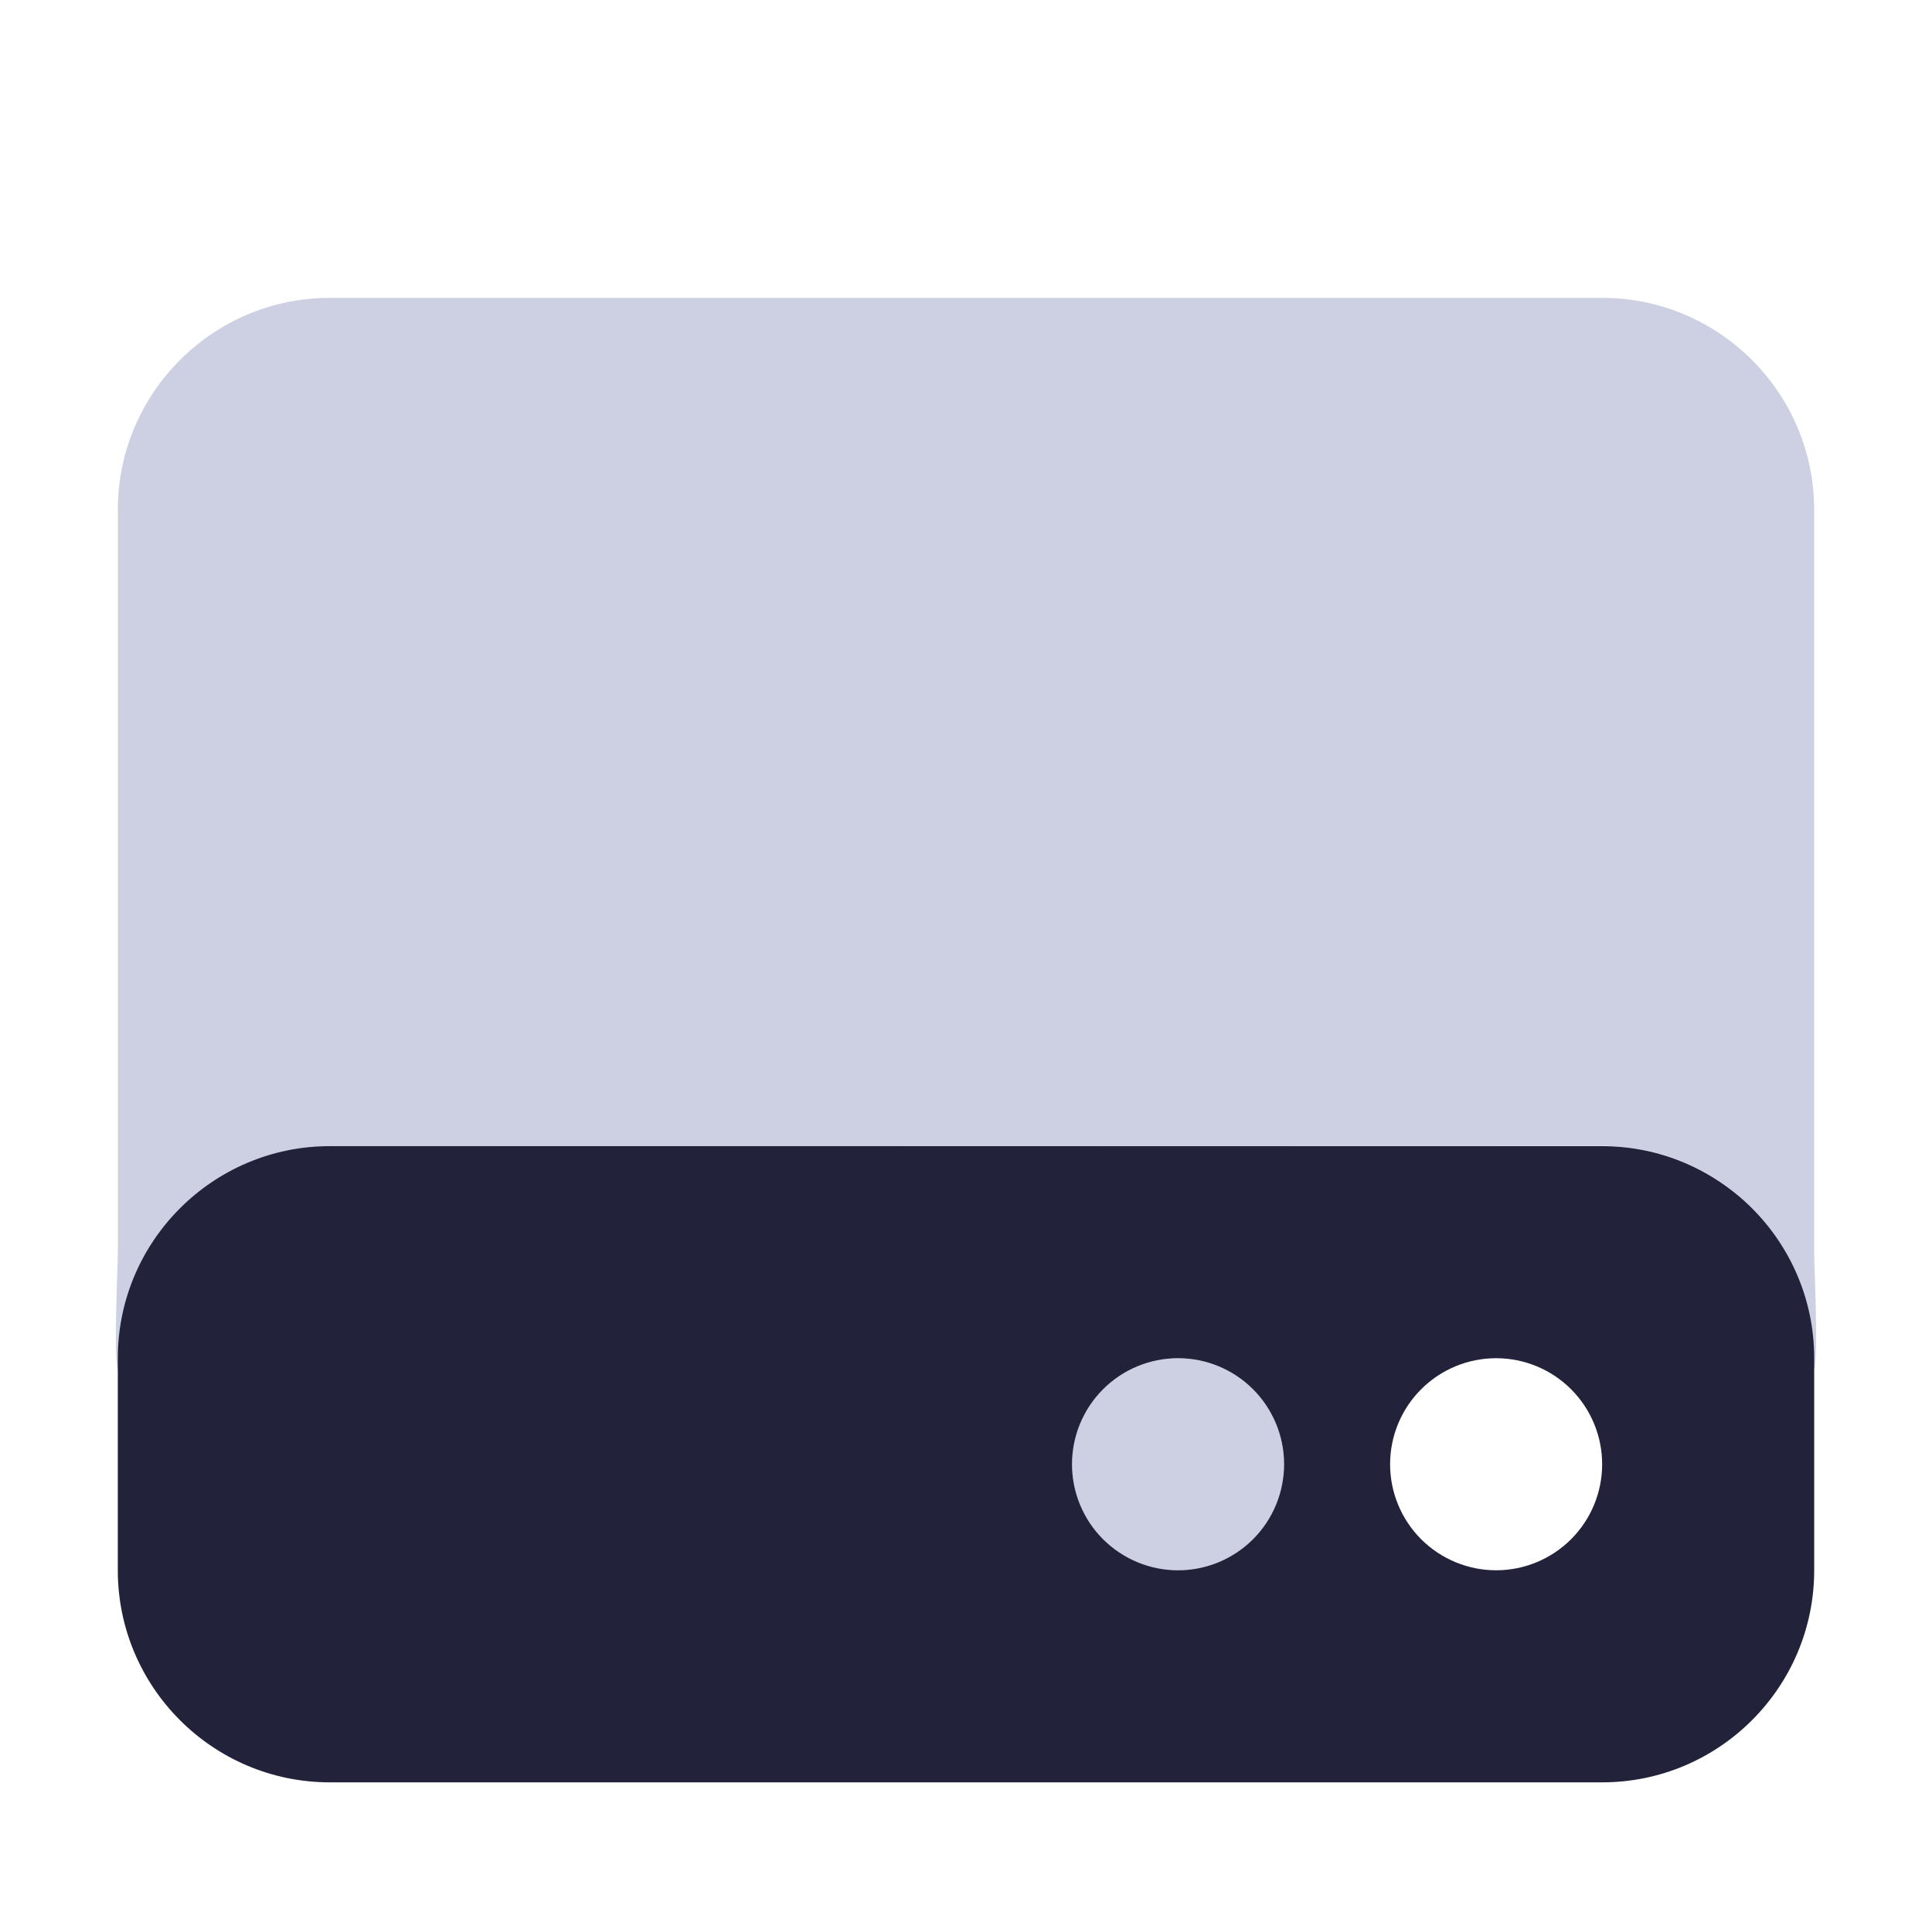
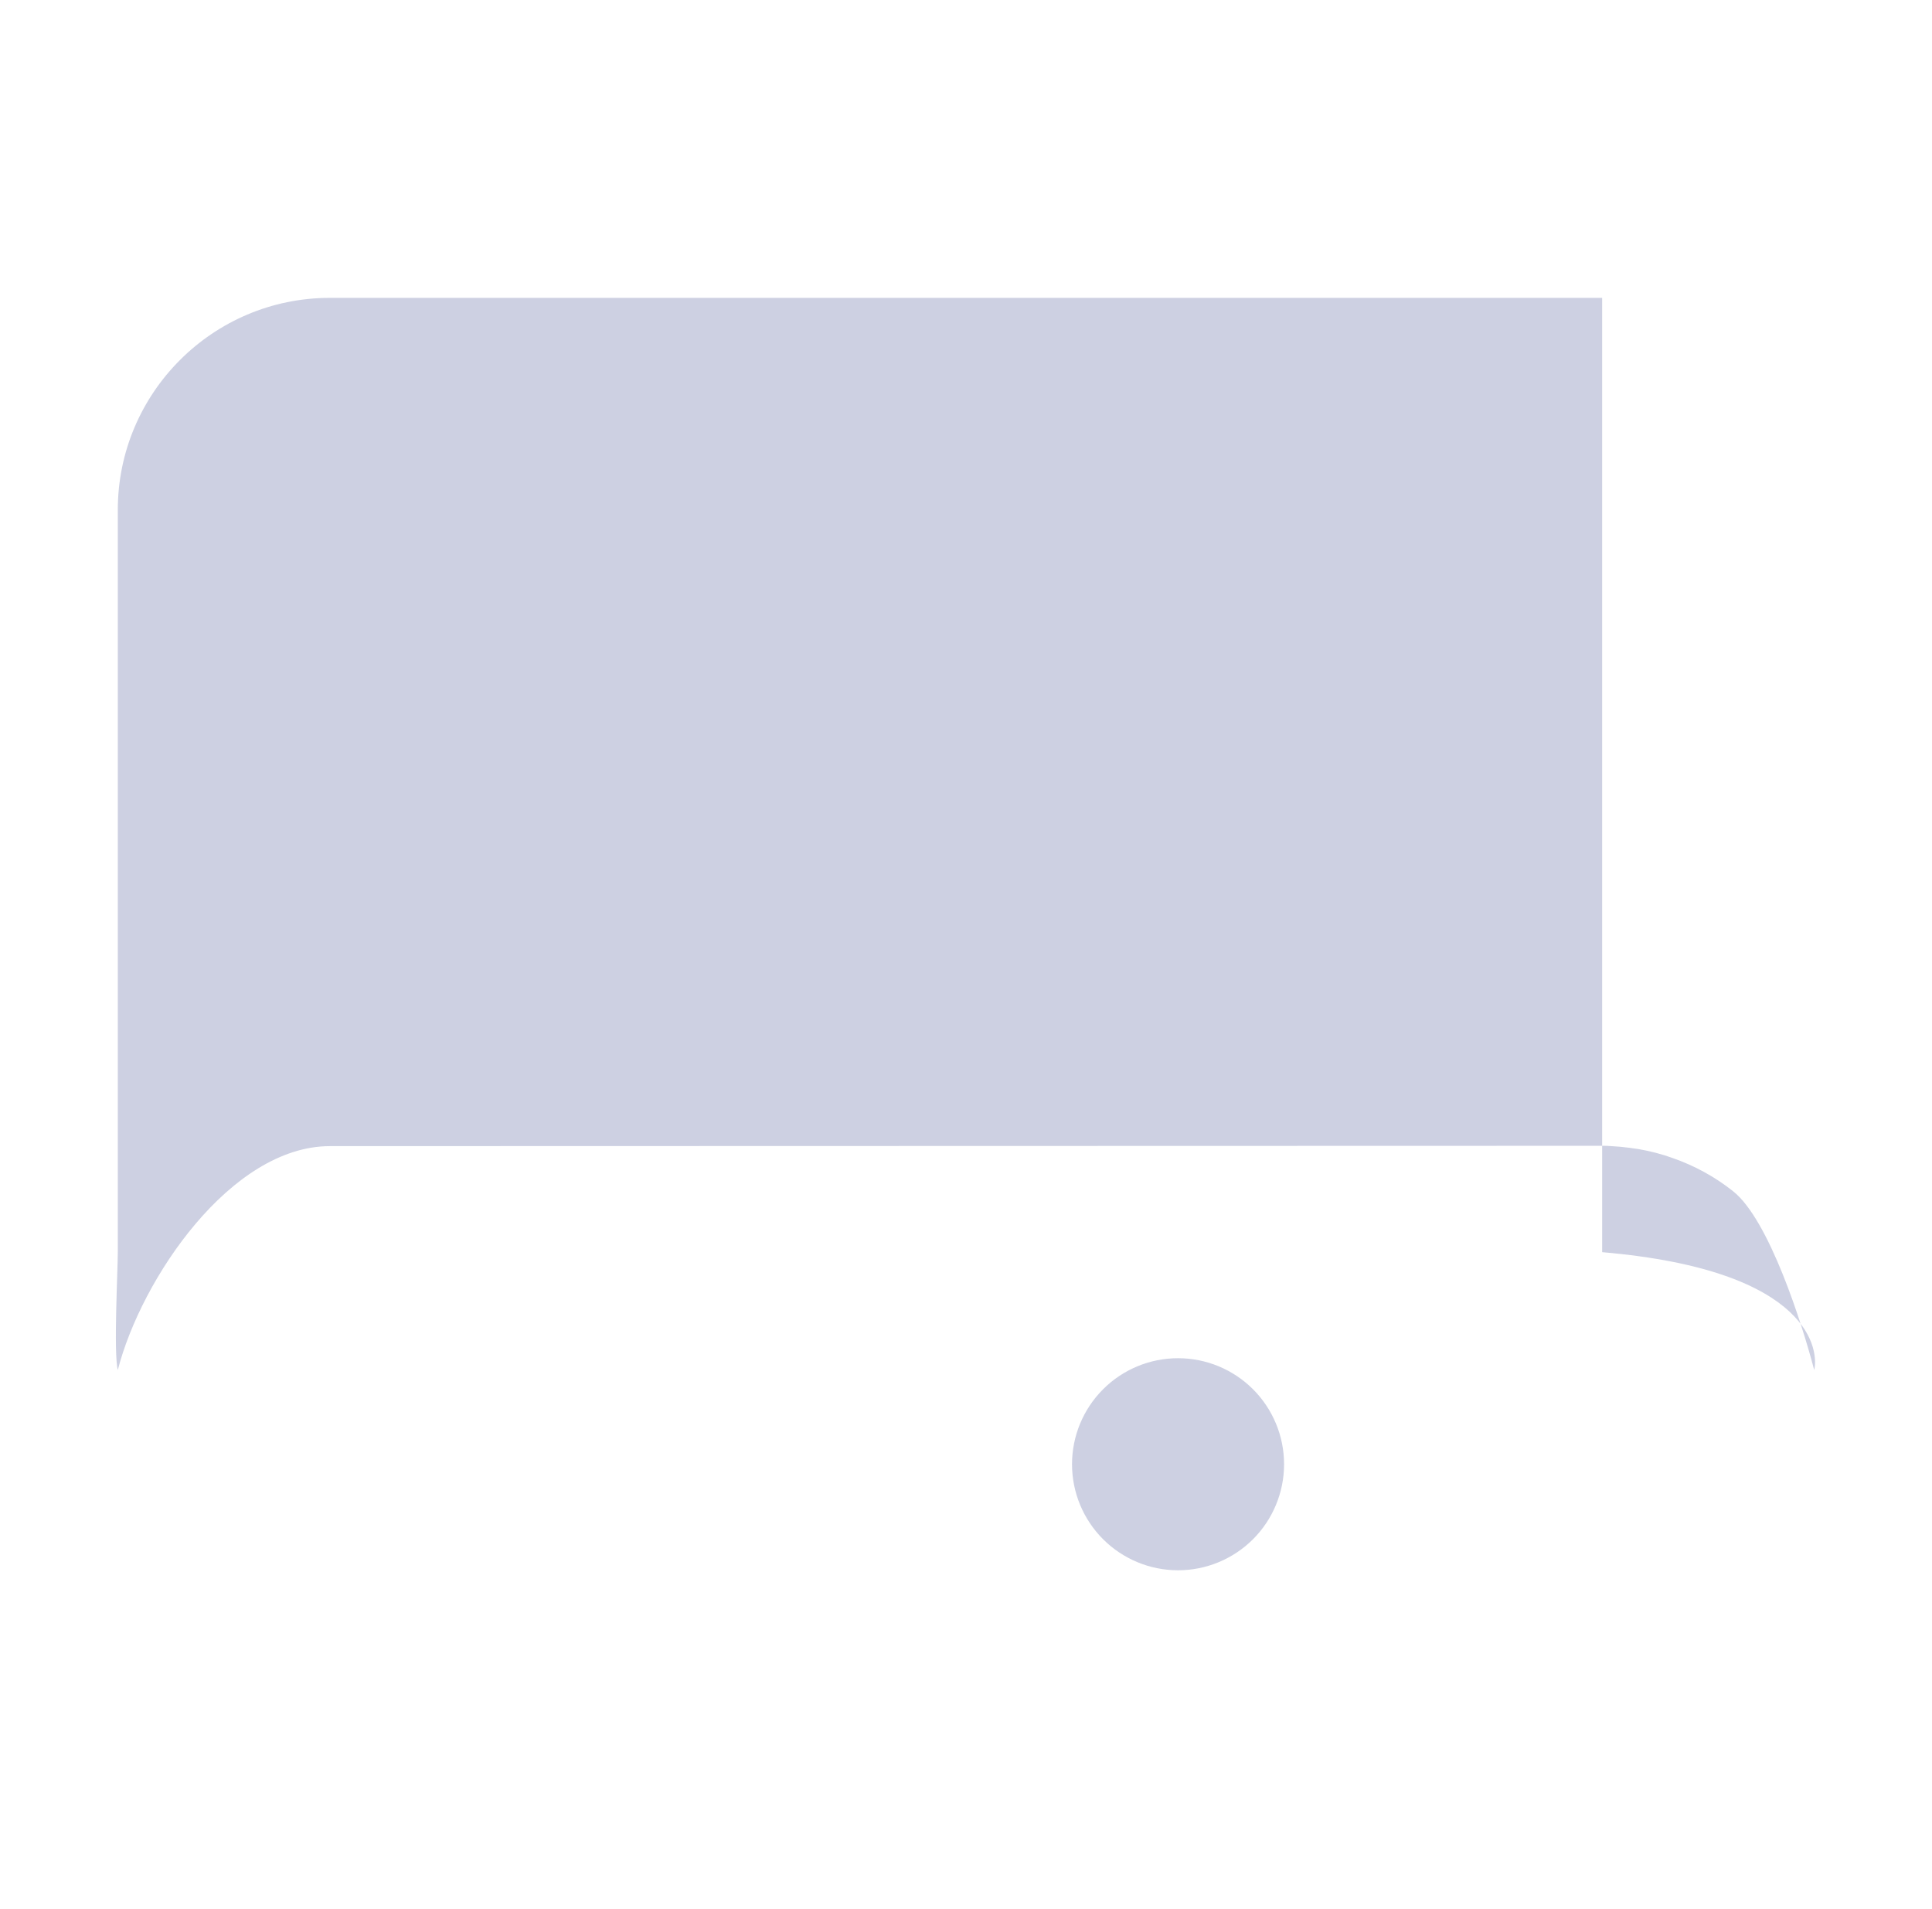
<svg xmlns="http://www.w3.org/2000/svg" width="82" height="81" viewBox="0 0 82 81" fill="none">
  <g opacity="0.4" filter="url(#filter0_d_223_8540)">
-     <path d="M5 17.641C5 12.677 9.036 8.641 14 8.641H68C72.964 8.641 77 12.677 77 17.641V49.141C77 49.914 77.183 53.409 77 54.141C76.494 52.2 75.088 47.763 73.555 46.553C72.795 45.948 71.923 45.47 70.995 45.147C70.531 44.978 70.039 44.852 69.547 44.767C69.294 44.725 69.041 44.697 68.787 44.669C68.661 44.655 68.534 44.655 68.394 44.641C68.253 44.627 68.141 44.627 68 44.627L14 44.641C9.809 44.641 5.998 50.259 5 54.141C4.817 53.423 5 49.914 5 49.141V17.641ZM54.5 58.141C54.5 59.334 54.026 60.479 53.182 61.323C52.338 62.166 51.194 62.641 50 62.641C48.806 62.641 47.662 62.166 46.818 61.323C45.974 60.479 45.5 59.334 45.5 58.141C45.5 56.947 45.974 55.803 46.818 54.959C47.662 54.115 48.806 53.641 50 53.641C51.194 53.641 52.338 54.115 53.182 54.959C54.026 55.803 54.5 56.947 54.5 58.141Z" fill="#818AB6" />
+     <path d="M5 17.641C5 12.677 9.036 8.641 14 8.641H68V49.141C77 49.914 77.183 53.409 77 54.141C76.494 52.2 75.088 47.763 73.555 46.553C72.795 45.948 71.923 45.47 70.995 45.147C70.531 44.978 70.039 44.852 69.547 44.767C69.294 44.725 69.041 44.697 68.787 44.669C68.661 44.655 68.534 44.655 68.394 44.641C68.253 44.627 68.141 44.627 68 44.627L14 44.641C9.809 44.641 5.998 50.259 5 54.141C4.817 53.423 5 49.914 5 49.141V17.641ZM54.5 58.141C54.5 59.334 54.026 60.479 53.182 61.323C52.338 62.166 51.194 62.641 50 62.641C48.806 62.641 47.662 62.166 46.818 61.323C45.974 60.479 45.5 59.334 45.5 58.141C45.5 56.947 45.974 55.803 46.818 54.959C47.662 54.115 48.806 53.641 50 53.641C51.194 53.641 52.338 54.115 53.182 54.959C54.026 55.803 54.5 56.947 54.5 58.141Z" fill="#818AB6" />
  </g>
  <g filter="url(#filter1_d_223_8540)">
-     <path d="M5 53.641C5 48.677 9.036 44.641 14 44.641H68C72.964 44.641 77 48.677 77 53.641V62.641C77 67.605 72.964 71.641 68 71.641H14C9.036 71.641 5 67.605 5 62.641V53.641ZM54.5 58.141C54.5 56.947 54.026 55.803 53.182 54.959C52.338 54.115 51.194 53.641 50 53.641C48.806 53.641 47.662 54.115 46.818 54.959C45.974 55.803 45.5 56.947 45.5 58.141C45.5 59.334 45.974 60.479 46.818 61.323C47.662 62.166 48.806 62.641 50 62.641C51.194 62.641 52.338 62.166 53.182 61.323C54.026 60.479 54.5 59.334 54.5 58.141ZM63.5 62.641C64.694 62.641 65.838 62.166 66.682 61.323C67.526 60.479 68 59.334 68 58.141C68 56.947 67.526 55.803 66.682 54.959C65.838 54.115 64.694 53.641 63.5 53.641C62.306 53.641 61.162 54.115 60.318 54.959C59.474 55.803 59 56.947 59 58.141C59 59.334 59.474 60.479 60.318 61.323C61.162 62.166 62.306 62.641 63.5 62.641Z" fill="#22223B" />
-   </g>
+     </g>
  <defs>
    <filter id="filter0_d_223_8540" x="0.919" y="8.641" width="80.162" height="62" filterUnits="userSpaceOnUse" color-interpolation-filters="sRGB">
      <feFlood flood-opacity="0" result="BackgroundImageFix" />
      <feColorMatrix in="SourceAlpha" type="matrix" values="0 0 0 0 0 0 0 0 0 0 0 0 0 0 0 0 0 0 127 0" result="hardAlpha" />
      <feOffset dy="4" />
      <feGaussianBlur stdDeviation="2" />
      <feComposite in2="hardAlpha" operator="out" />
      <feColorMatrix type="matrix" values="0 0 0 0 0 0 0 0 0 0 0 0 0 0 0 0 0 0 0.25 0" />
      <feBlend mode="normal" in2="BackgroundImageFix" result="effect1_dropShadow_223_8540" />
      <feBlend mode="normal" in="SourceGraphic" in2="effect1_dropShadow_223_8540" result="shape" />
    </filter>
    <filter id="filter1_d_223_8540" x="1" y="44.641" width="80" height="35" filterUnits="userSpaceOnUse" color-interpolation-filters="sRGB">
      <feFlood flood-opacity="0" result="BackgroundImageFix" />
      <feColorMatrix in="SourceAlpha" type="matrix" values="0 0 0 0 0 0 0 0 0 0 0 0 0 0 0 0 0 0 127 0" result="hardAlpha" />
      <feOffset dy="4" />
      <feGaussianBlur stdDeviation="2" />
      <feComposite in2="hardAlpha" operator="out" />
      <feColorMatrix type="matrix" values="0 0 0 0 0 0 0 0 0 0 0 0 0 0 0 0 0 0 0.25 0" />
      <feBlend mode="normal" in2="BackgroundImageFix" result="effect1_dropShadow_223_8540" />
      <feBlend mode="normal" in="SourceGraphic" in2="effect1_dropShadow_223_8540" result="shape" />
    </filter>
  </defs>
</svg>